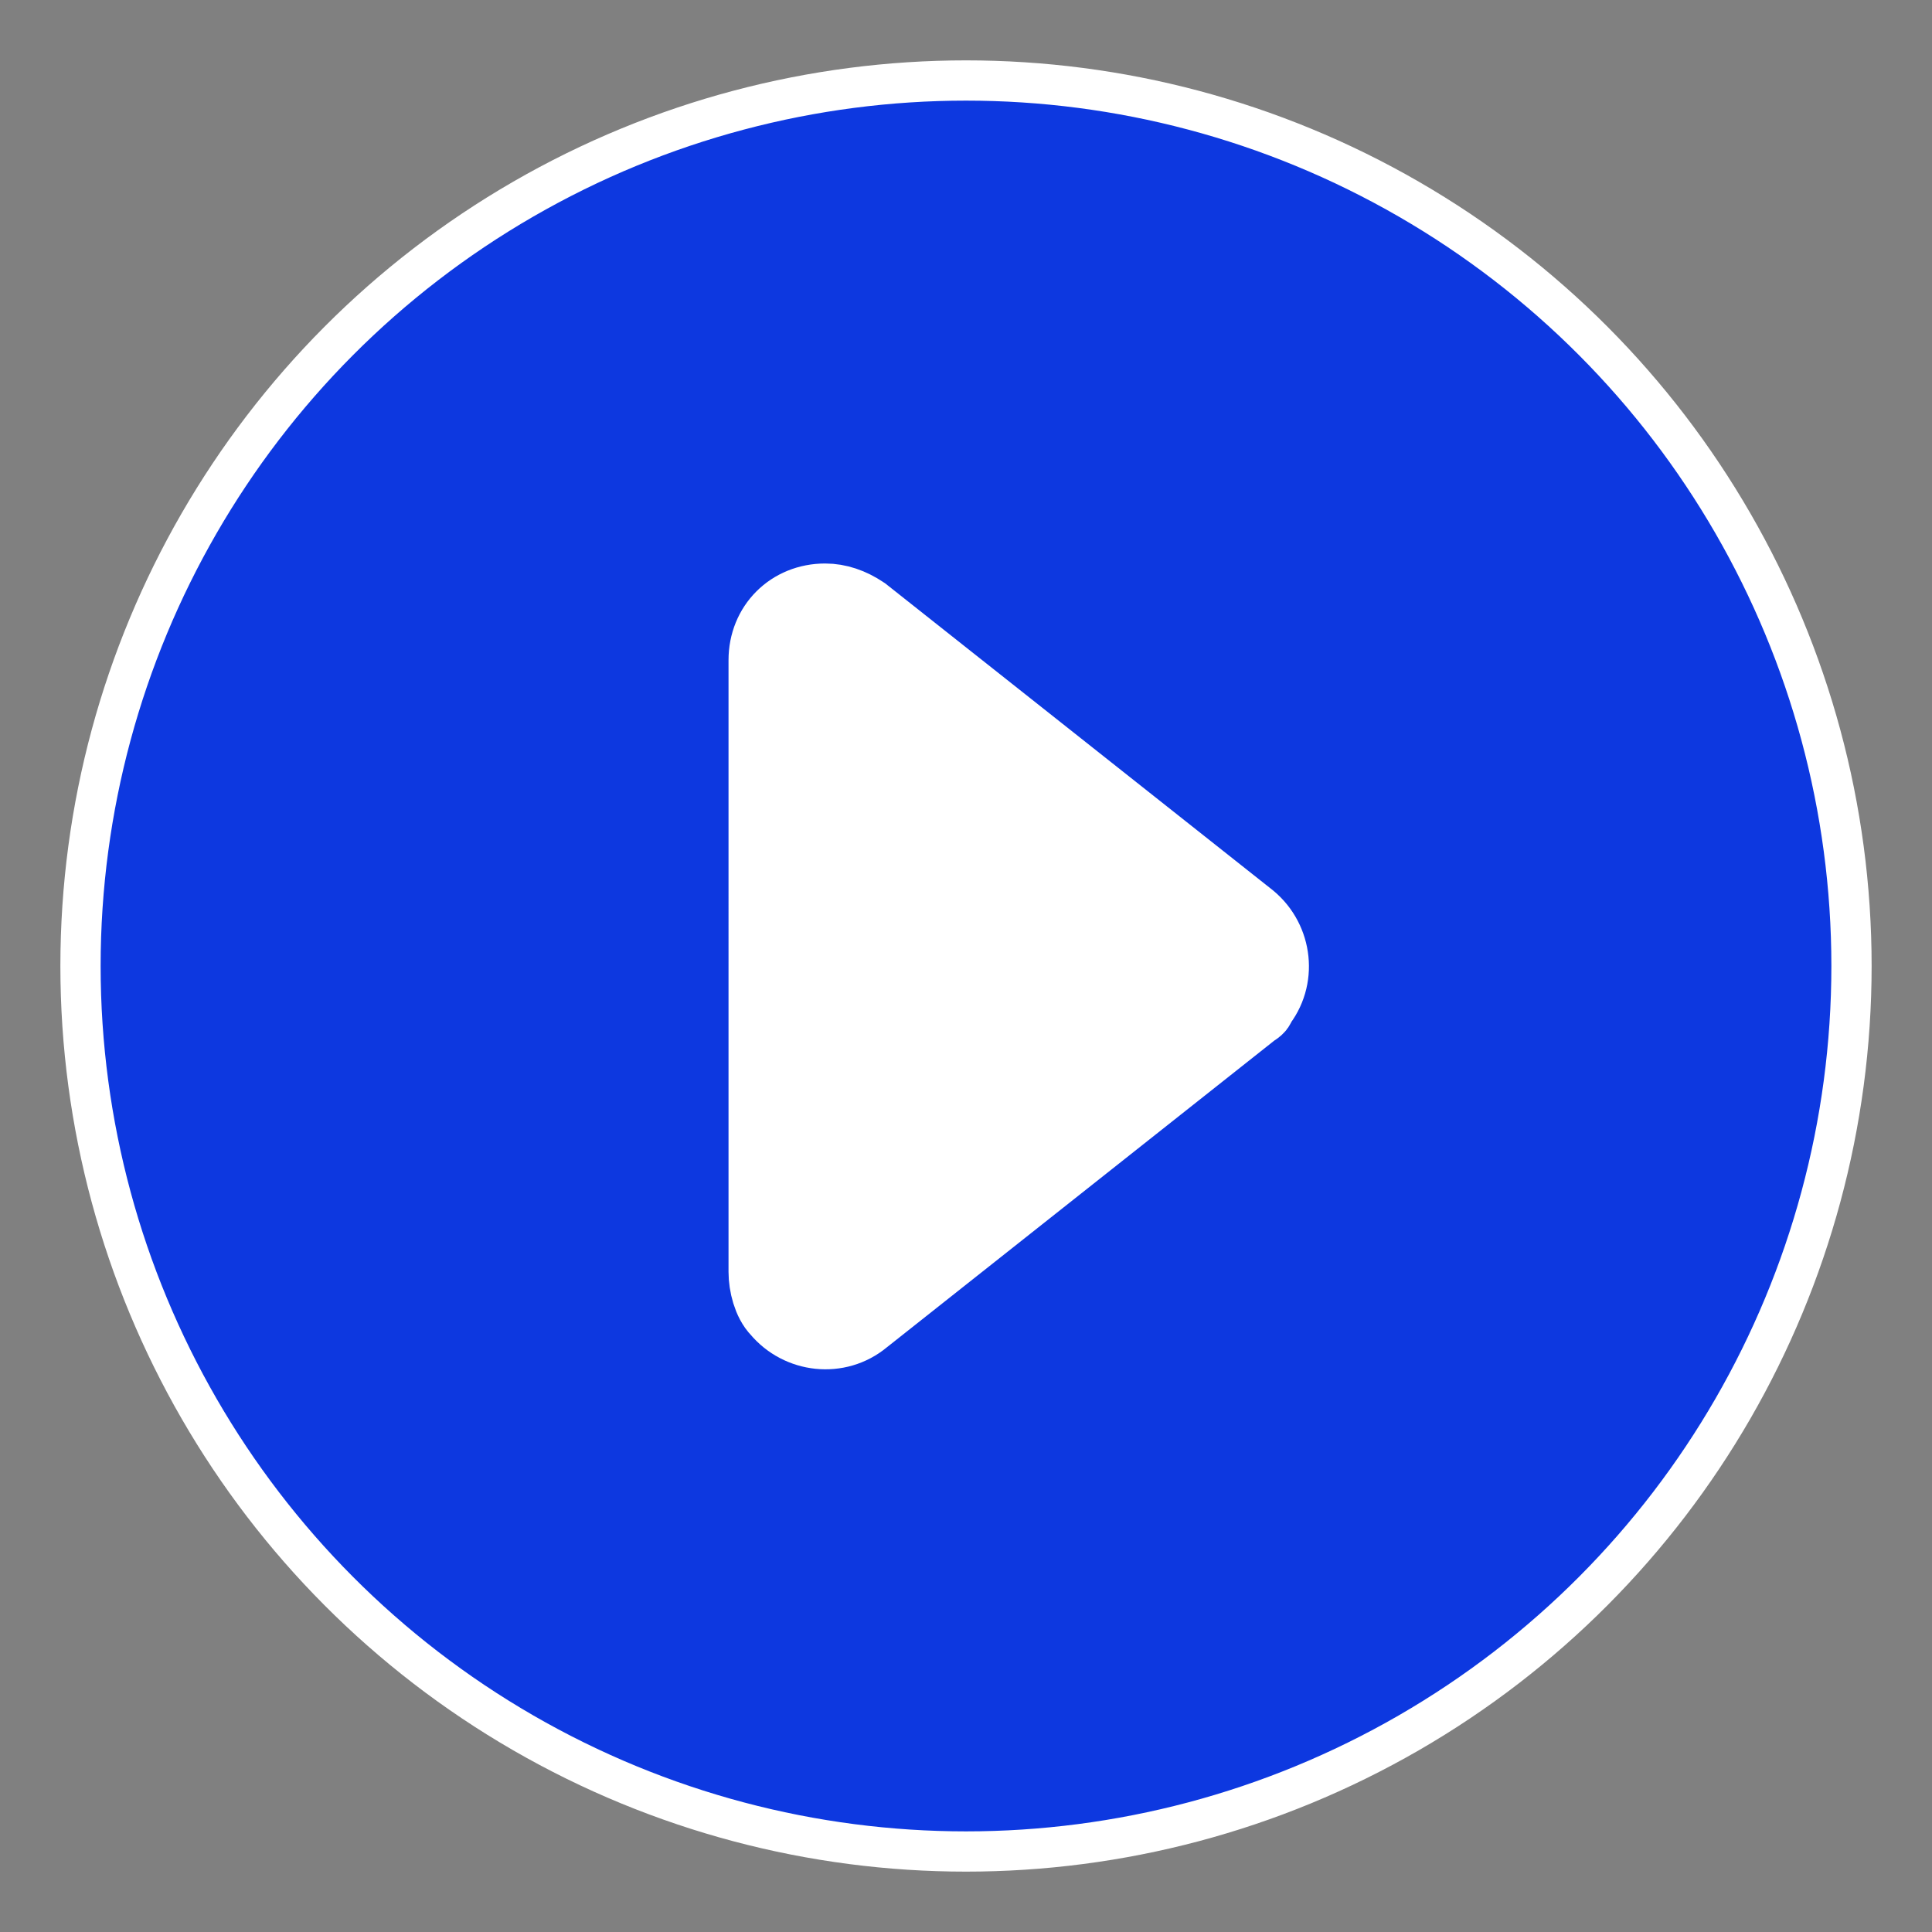
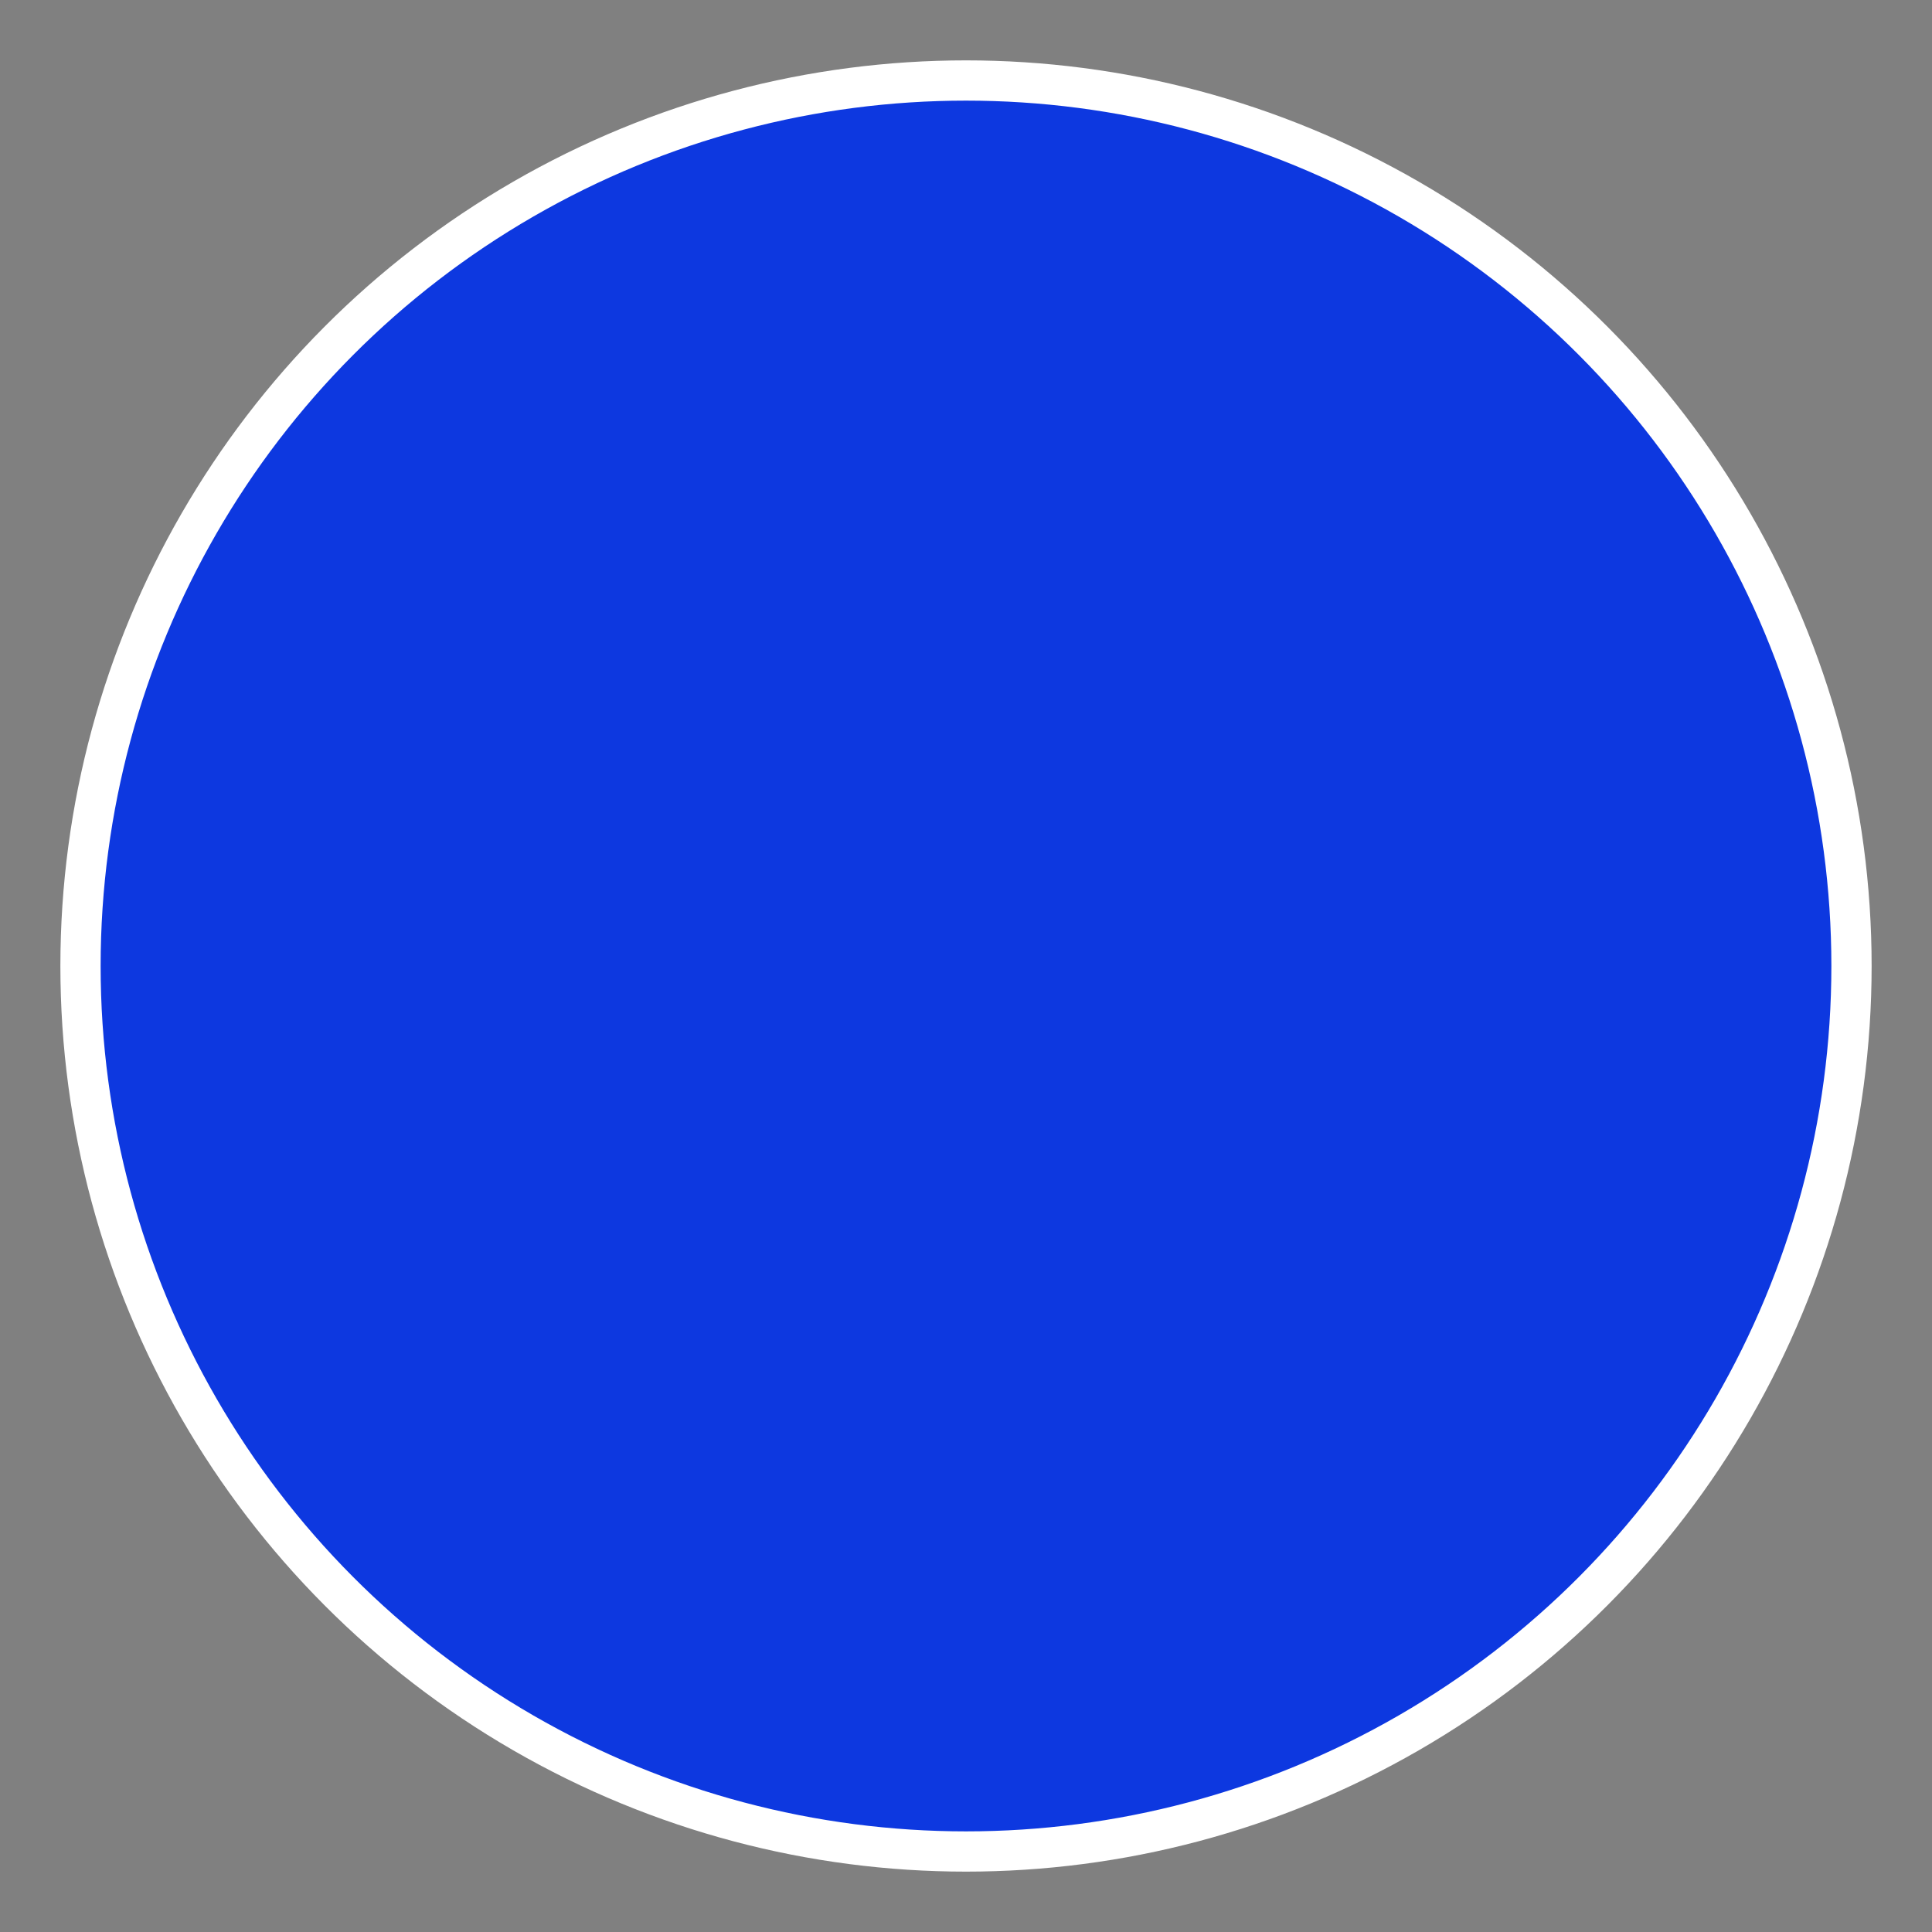
<svg xmlns="http://www.w3.org/2000/svg" version="1.1" id="Layer_1" x="0px" y="0px" viewBox="0 0 48 48" style="enable-background:new 0 0 48 48;" xml:space="preserve" width="48" height="48">
  <rect x="0" y="0" width="48" height="48" fill="#808080" stroke="none" />
  <style type="text/css">
	.st0{fill:#0D38E0;stroke:#FFFFFF;}
	.st1{fill:#FFFFFF;stroke:#FFFFFF;stroke-width:2;}
</style>
  <g id="Pages">
    <g id="Artboard" transform="translate(-191, -160)">
      <g id="Play_button_green" transform="translate(193, 162)">
        <circle id="Combined-Shape" class="st0" cx="22" cy="22" r="22" />
-         <path id="Triangle" class="st1" d="M29,23.1l-9.6,7.6c-0.6,0.5-1.5,0.4-2-0.2c-0.2-0.2-0.3-0.6-0.3-0.9V14.4     c0-0.8,0.6-1.4,1.4-1.4c0.3,0,0.6,0.1,0.9,0.3l9.6,7.6c0.6,0.5,0.7,1.4,0.2,2C29.2,23,29.1,23,29,23.1z" />
      </g>
    </g>
  </g>
</svg>